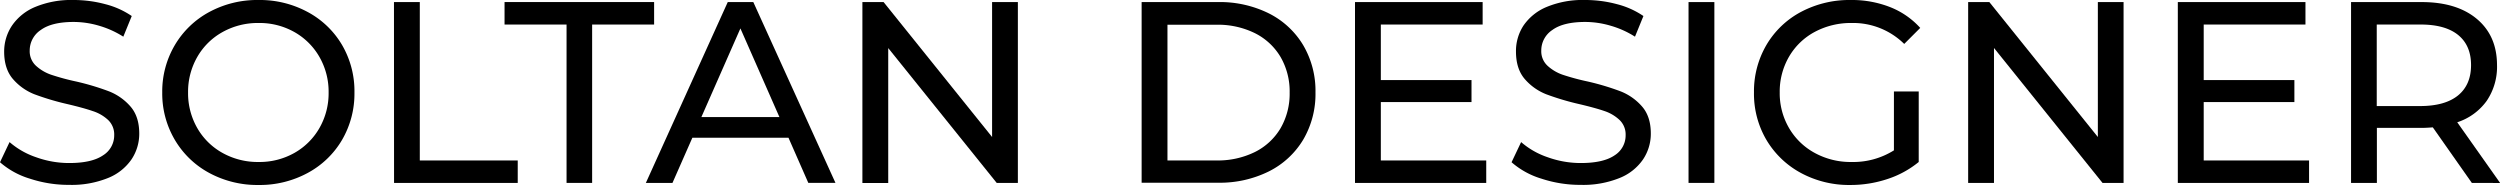
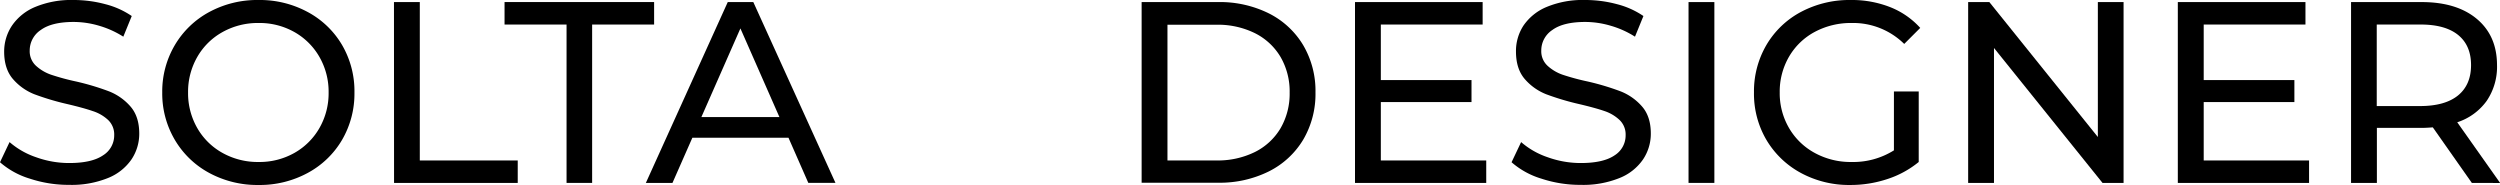
<svg xmlns="http://www.w3.org/2000/svg" viewBox="0 0 889.41 65.81">
  <g id="Layer_2" data-name="Layer 2">
    <g id="Layer_1-2" data-name="Layer 1">
      <path d="M10.62,63.56A28.7,28.7,0,0,1,0,57.72l3.4-7.17a28.1,28.1,0,0,0,9.42,5.38A34.6,34.6,0,0,0,24.63,58q8,0,12-2.72a8.35,8.35,0,0,0,4-7.21,7.11,7.11,0,0,0-2.16-5.38A14.44,14.44,0,0,0,33,39.52q-3.16-1.1-9-2.48a92.37,92.37,0,0,1-11.72-3.49,19.51,19.51,0,0,1-7.63-5.38q-3.17-3.63-3.17-9.79A16.62,16.62,0,0,1,4.27,9.1,18.65,18.65,0,0,1,12.5,2.48,33.44,33.44,0,0,1,26.19,0,43.42,43.42,0,0,1,37.41,1.47,29.76,29.76,0,0,1,46.87,5.7l-3,7.35a33.28,33.28,0,0,0-8.64-3.9,32.16,32.16,0,0,0-9-1.34q-7.8,0-11.71,2.85A8.72,8.72,0,0,0,10.57,18a7,7,0,0,0,2.21,5.38,15.35,15.35,0,0,0,5.46,3.22A83.59,83.59,0,0,0,27.11,29a89.83,89.83,0,0,1,11.68,3.5,19.64,19.64,0,0,1,7.58,5.33q3.16,3.59,3.17,9.65a16.38,16.38,0,0,1-2.76,9.23,18.42,18.42,0,0,1-8.36,6.62,34.52,34.52,0,0,1-13.79,2.44A44,44,0,0,1,10.62,63.56Z" />
      <path d="M74.45,61.53A31.53,31.53,0,0,1,62.18,49.72,32.33,32.33,0,0,1,57.72,32.9a32.38,32.38,0,0,1,4.46-16.82A31.6,31.6,0,0,1,74.45,4.27,35.93,35.93,0,0,1,92,0a35.77,35.77,0,0,1,17.46,4.27A31.33,31.33,0,0,1,121.69,16,32.58,32.58,0,0,1,126.1,32.9a32.62,32.62,0,0,1-4.41,16.87,31.38,31.38,0,0,1-12.23,11.76A35.78,35.78,0,0,1,92,65.81,35.94,35.94,0,0,1,74.45,61.53Zm30.28-7.12a23.59,23.59,0,0,0,8.92-8.87,24.87,24.87,0,0,0,3.26-12.64,24.84,24.84,0,0,0-3.26-12.63,23.59,23.59,0,0,0-8.92-8.87A25.22,25.22,0,0,0,92,8.18,25.72,25.72,0,0,0,79.18,11.4a23.41,23.41,0,0,0-9,8.87A24.84,24.84,0,0,0,66.91,32.9a24.87,24.87,0,0,0,3.26,12.64,23.41,23.41,0,0,0,9,8.87A25.72,25.72,0,0,0,92,57.63,25.22,25.22,0,0,0,104.73,54.41Z" />
      <path d="M140.16.74h9.19V57.08h34.84v8h-44Z" />
      <path d="M201.56,8.73H179.5v-8h53.21v8H210.66V65.07h-9.1Z" />
      <path d="M280.51,49H246.32l-7.08,16.08h-9.47L258.91.74H268l29.23,64.33h-9.66Zm-3.22-7.35L263.41,10.11,249.53,41.64Z" />
-       <path d="M362.12.74V65.07h-7.53L316,17.1v48h-9.19V.74h7.54l38.6,48V.74Z" />
      <path d="M406.15.74h27.11a39.17,39.17,0,0,1,18.11,4,29.74,29.74,0,0,1,12.27,11.35A32.06,32.06,0,0,1,468,32.9a32.07,32.07,0,0,1-4.36,16.78A29.74,29.74,0,0,1,451.37,61a39.17,39.17,0,0,1-18.11,4H406.15Zm26.56,56.34a29.78,29.78,0,0,0,13.74-3,21.94,21.94,0,0,0,9.15-8.5,24.49,24.49,0,0,0,3.21-12.64,24.45,24.45,0,0,0-3.21-12.63,22,22,0,0,0-9.15-8.51,29.78,29.78,0,0,0-13.74-3H415.34V57.08Z" />
      <path d="M528.75,57.08v8H482.06V.74h45.41v8H491.25V28.49h32.26V36.3H491.25V57.08Z" />
      <path d="M548.38,63.56a28.7,28.7,0,0,1-10.62-5.84l3.4-7.17a28.1,28.1,0,0,0,9.42,5.38A34.6,34.6,0,0,0,562.39,58q8,0,12-2.72a8.35,8.35,0,0,0,3.95-7.21,7.11,7.11,0,0,0-2.16-5.38,14.44,14.44,0,0,0-5.33-3.17q-3.16-1.1-9-2.48a92.37,92.37,0,0,1-11.72-3.49,19.51,19.51,0,0,1-7.63-5.38q-3.16-3.63-3.17-9.79A16.55,16.55,0,0,1,542,9.1a18.57,18.57,0,0,1,8.22-6.62A33.46,33.46,0,0,1,564,0a43.4,43.4,0,0,1,11.21,1.47,29.76,29.76,0,0,1,9.46,4.23l-3,7.35A33,33,0,0,0,573,9.15a32.14,32.14,0,0,0-9-1.34q-7.82,0-11.72,2.85A8.72,8.72,0,0,0,548.33,18a7,7,0,0,0,2.21,5.38A15.35,15.35,0,0,0,556,26.61,83.2,83.2,0,0,0,564.88,29a90.1,90.1,0,0,1,11.67,3.5,19.57,19.57,0,0,1,7.58,5.33q3.17,3.59,3.17,9.65a16.38,16.38,0,0,1-2.76,9.23,18.37,18.37,0,0,1-8.36,6.62,34.49,34.49,0,0,1-13.79,2.44A44,44,0,0,1,548.38,63.56Z" />
      <path d="M600.72.74h9.19V65.07h-9.19Z" />
      <path d="M673.79,32.54h8.82V57.63a34.36,34.36,0,0,1-11.12,6.06,41.58,41.58,0,0,1-13.24,2.12,36,36,0,0,1-17.55-4.28,31.69,31.69,0,0,1-12.27-11.76A32.37,32.37,0,0,1,624,32.9,32.62,32.62,0,0,1,628.43,16,31.24,31.24,0,0,1,640.74,4.23,36.75,36.75,0,0,1,658.44,0a37.18,37.18,0,0,1,14,2.53,28.51,28.51,0,0,1,10.71,7.4l-5.7,5.7A25.86,25.86,0,0,0,658.8,8.18a27.19,27.19,0,0,0-13.18,3.17,23.25,23.25,0,0,0-9.15,8.82,24.71,24.71,0,0,0-3.31,12.73,24.52,24.52,0,0,0,3.31,12.64,23.51,23.51,0,0,0,9.15,8.87,26.59,26.59,0,0,0,13.09,3.22,27.26,27.26,0,0,0,15.08-4.14Z" />
      <path d="M755.49.74V65.07H748l-38.61-48v48h-9.19V.74h7.54l38.6,48V.74Z" />
      <path d="M821.48,57.08v8H774.79V.74H820.2v8H784V28.49h32.26V36.3H784V57.08Z" />
      <path d="M879.39,65.07,865.51,45.31c-1.72.13-3.07.19-4,.19h-15.9V65.07h-9.19V.74h25.09q12.51,0,19.67,6t7.17,16.45a21.57,21.57,0,0,1-3.67,12.69,20.82,20.82,0,0,1-10.48,7.62l15.26,21.6Zm-4.87-31.15q4.59-3.78,4.59-10.76t-4.59-10.71q-4.6-3.72-13.33-3.72H845.56v29h15.63Q869.92,37.68,874.52,33.92Z" />
    </g>
  </g>
</svg>